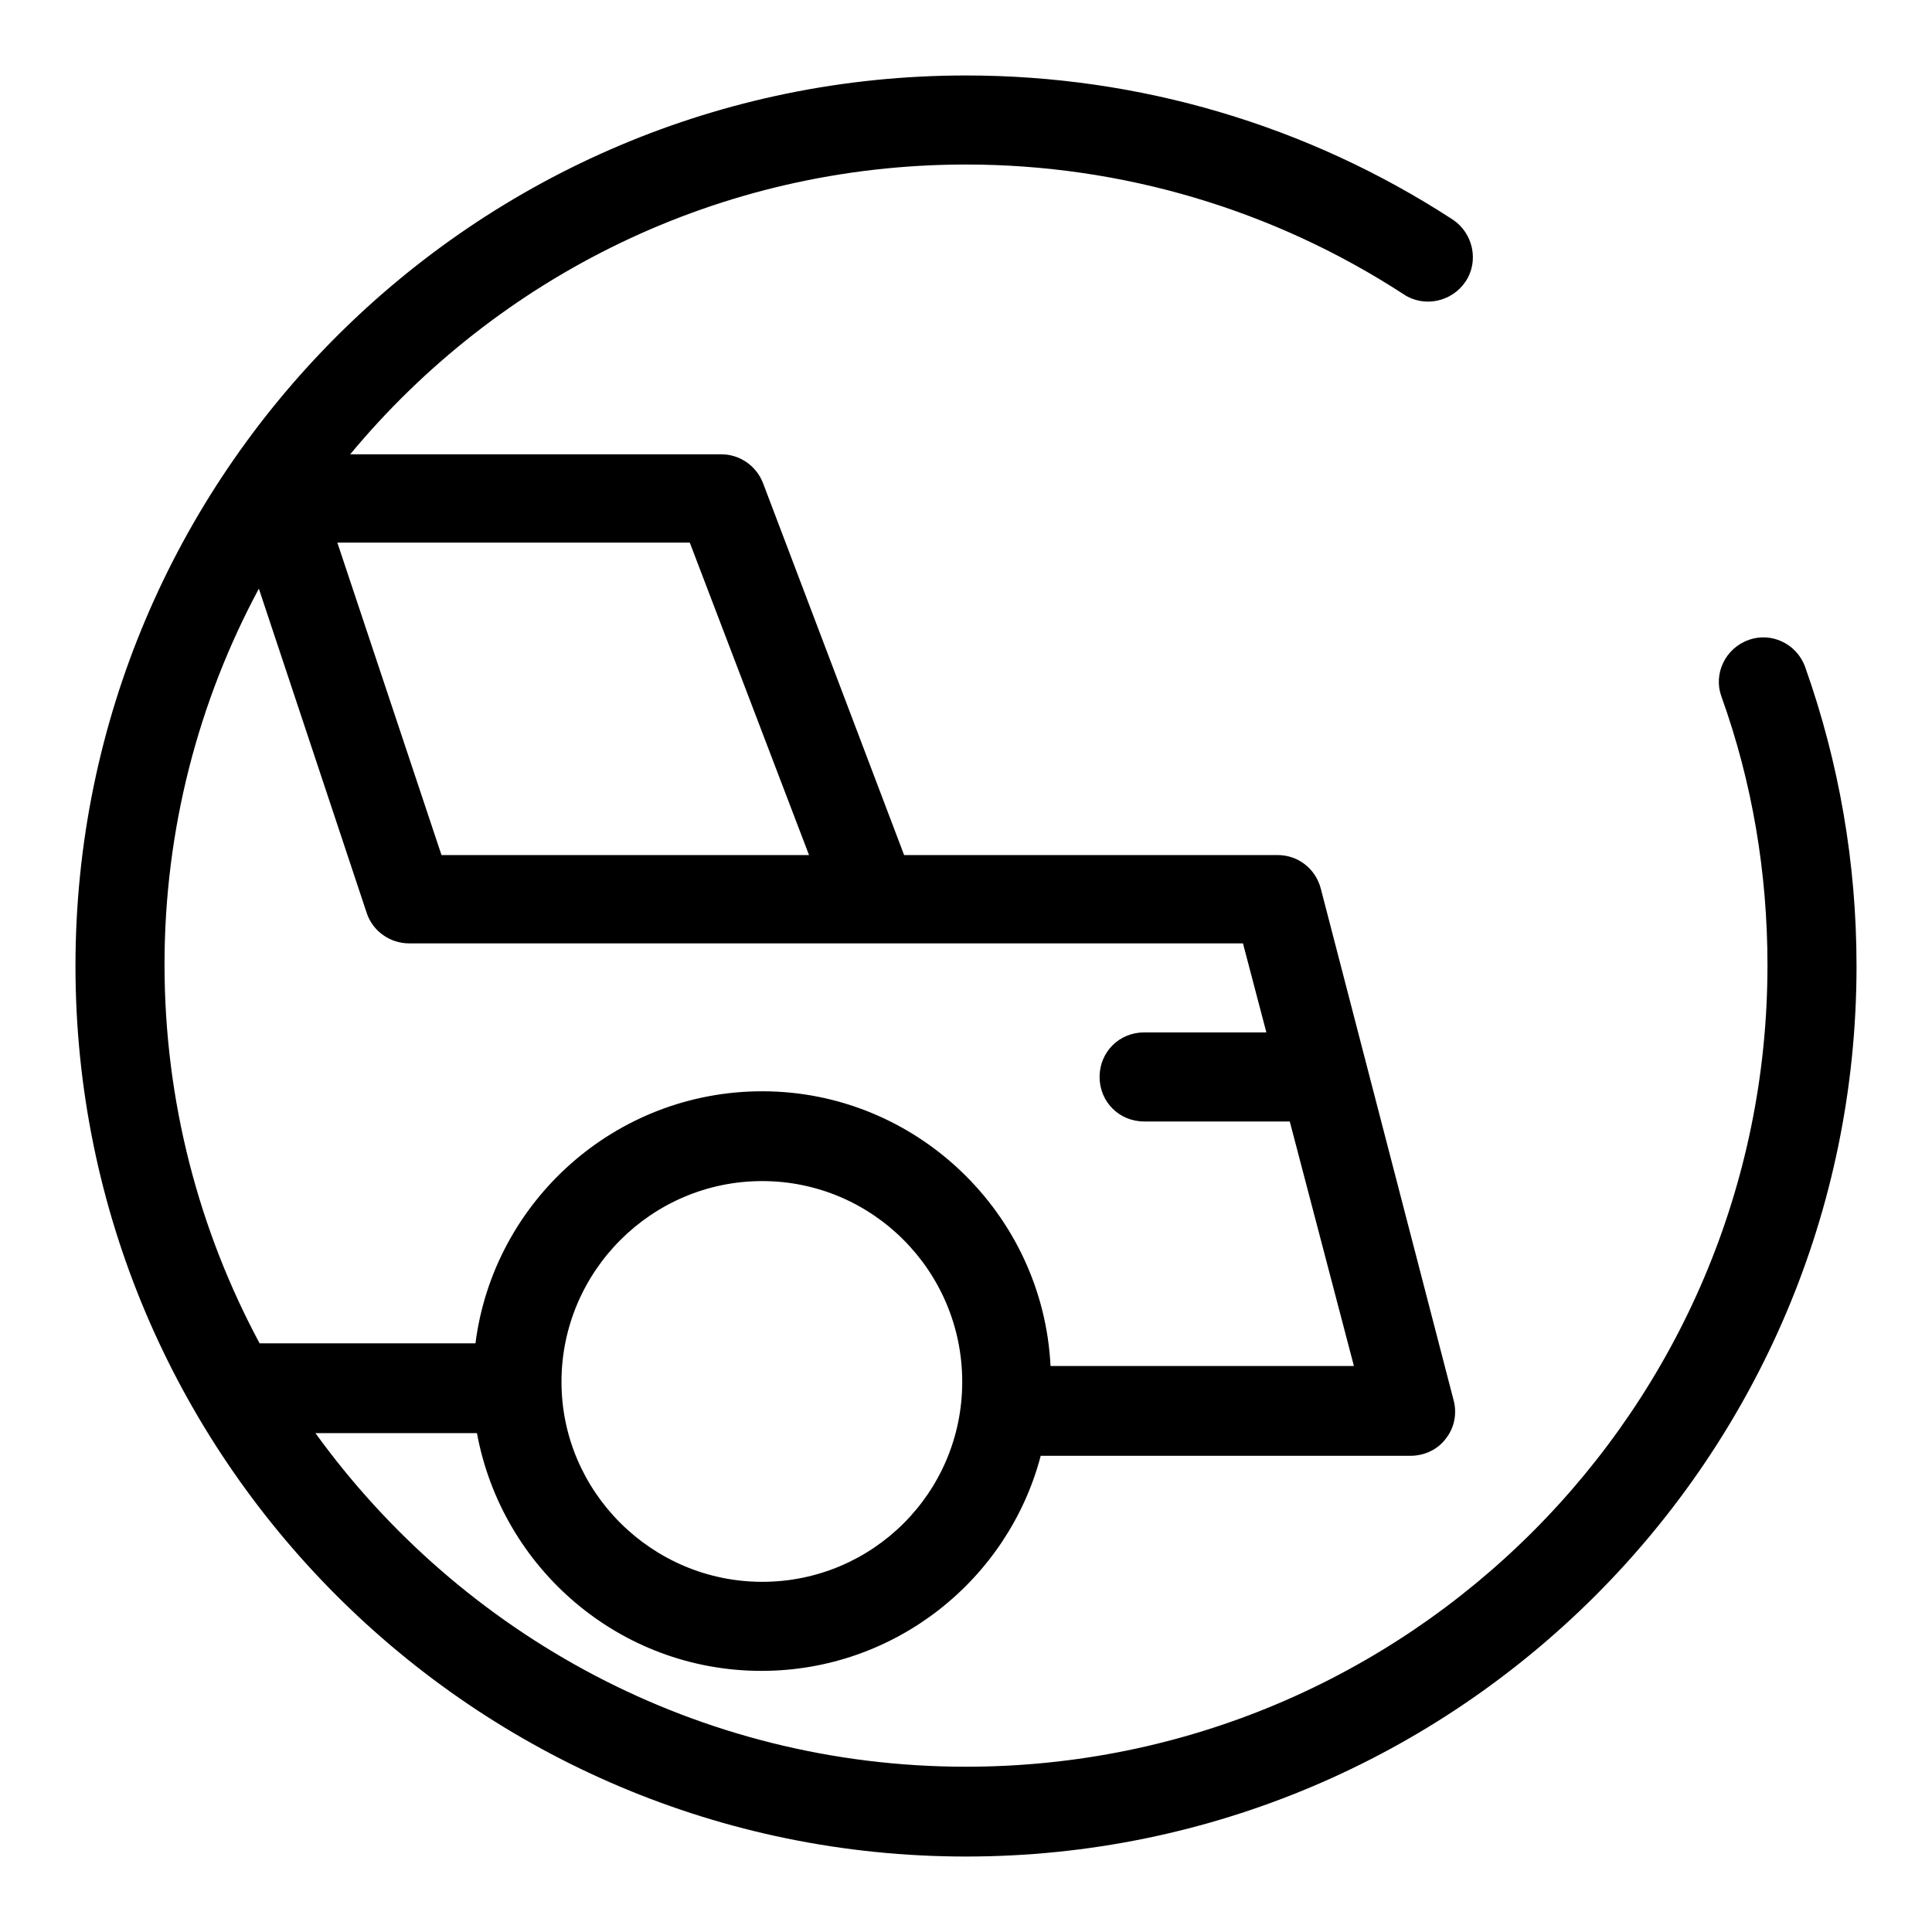
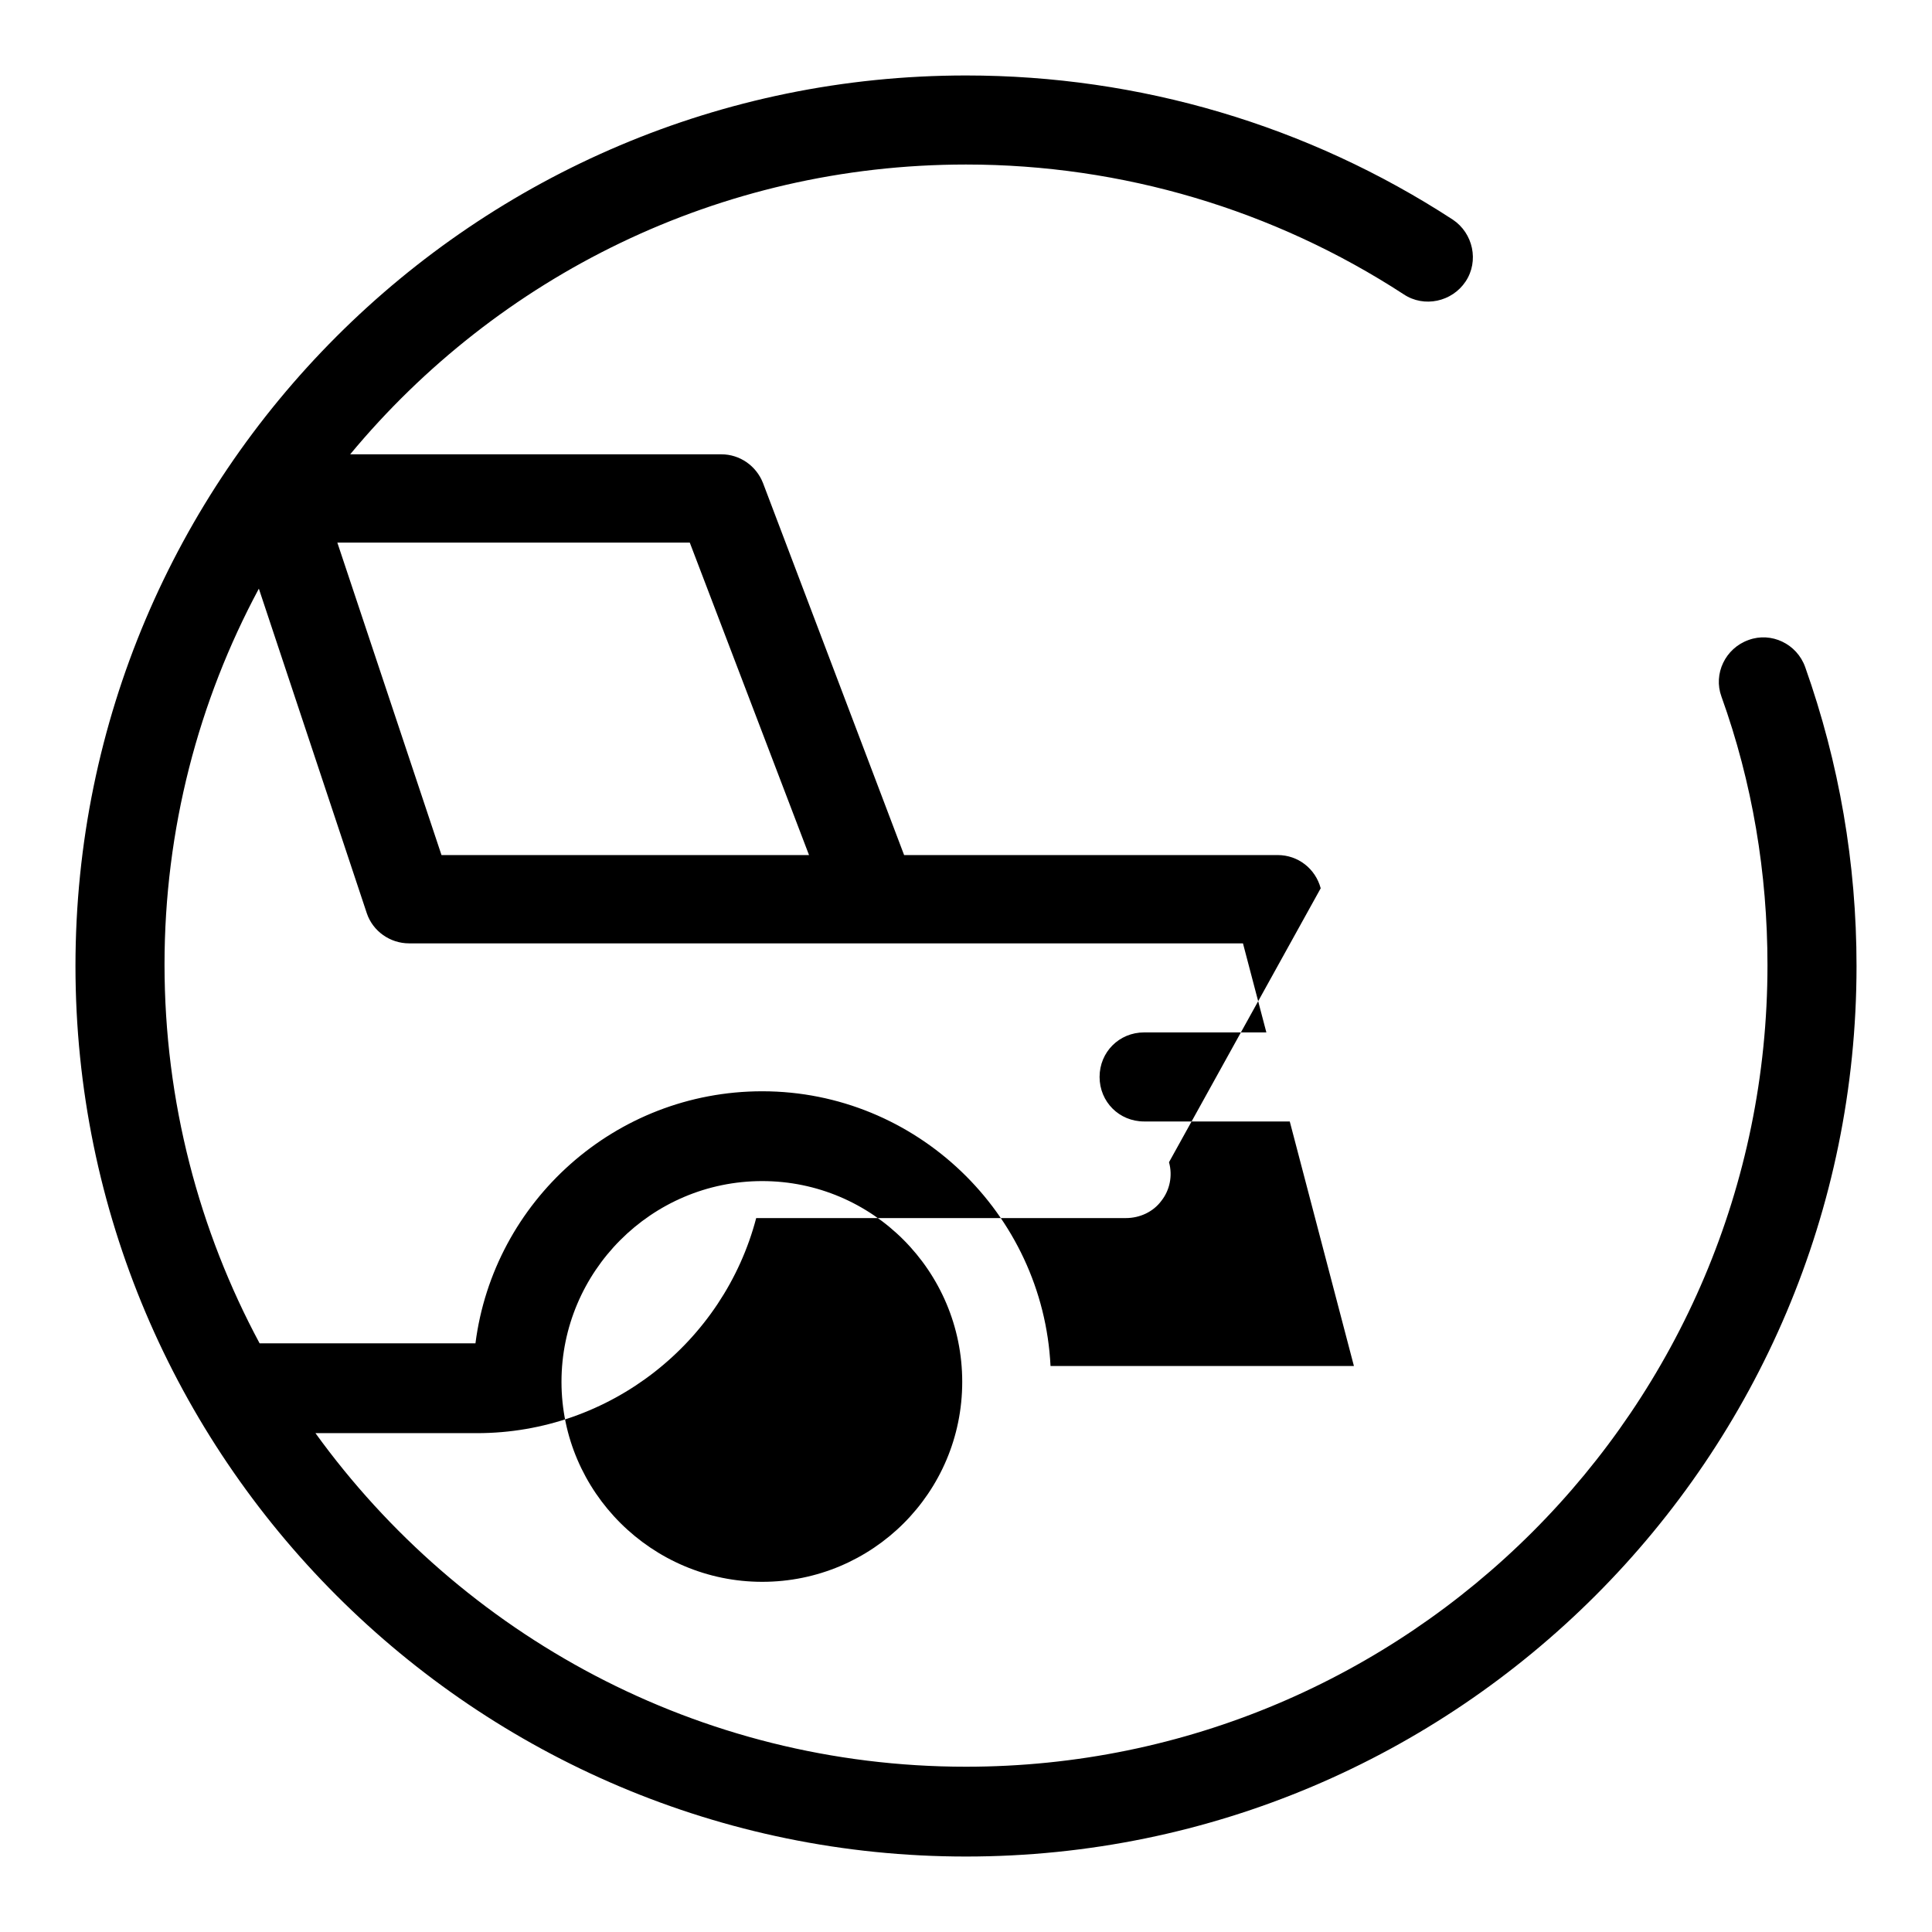
<svg xmlns="http://www.w3.org/2000/svg" version="1.1" x="0px" y="0px" viewBox="0 0 256 256" enable-background="new 0 0 256 256" xml:space="preserve">
  <g>
-     <path fill="#000000" d="M239.2,88.4c-1.1-3.1-4.5-4.7-7.5-3.6c-3.1,1.1-4.7,4.5-3.6,7.5c4.1,11.4,6.1,23.4,6.1,35.6 c0,58.6-47.6,106.2-106.2,106.2c-35.5,0-66.9-17.5-86.2-44.2h21.4c3.3,17.9,18.9,31.5,37.7,31.5c17.7,0,32.7-12.1,37-28.5h49 c1.8,0,3.6-0.8,4.7-2.3c1.1-1.4,1.5-3.3,1-5.1L175,117.7c-0.7-2.6-3-4.4-5.7-4.4h-49.5L101.1,64c-0.9-2.3-3.1-3.8-5.5-3.8H46.4 C65.9,36.7,95.2,21.8,128,21.8c20.7,0,40.8,6,58,17.2c2.7,1.8,6.4,1,8.2-1.7c1.8-2.7,1-6.4-1.7-8.2C173.3,16.6,151,10,128,10 C62.9,10,10,62.9,10,128c0,65.1,52.9,118,118,118c65.1,0,118-52.9,118-118C246,114.4,243.7,101.1,239.2,88.4z M101,209.6 c-14.6,0-26.6-11.9-26.6-26.5s11.9-26.6,26.6-26.6c14.6,0,26.5,11.9,26.5,26.6S115.6,209.6,101,209.6z M107.2,113.3H58.5L44.7,71.9 h46.7L107.2,113.3z M34.3,78l14.3,43c0.8,2.4,3.1,4,5.6,4h110.5l3.1,11.8h-16.2c-3.3,0-5.9,2.6-5.9,5.9s2.6,5.9,5.9,5.9h19.3 l8.5,32.4h-40.2c-1-20.2-17.8-36.4-38.2-36.4c-19.5,0-35.6,14.6-38,33.4H34.4c-8-14.9-12.6-32-12.6-50.2 C21.8,109.9,26.3,92.9,34.3,78z" />
+     <path fill="#000000" d="M239.2,88.4c-1.1-3.1-4.5-4.7-7.5-3.6c-3.1,1.1-4.7,4.5-3.6,7.5c4.1,11.4,6.1,23.4,6.1,35.6 c0,58.6-47.6,106.2-106.2,106.2c-35.5,0-66.9-17.5-86.2-44.2h21.4c17.7,0,32.7-12.1,37-28.5h49 c1.8,0,3.6-0.8,4.7-2.3c1.1-1.4,1.5-3.3,1-5.1L175,117.7c-0.7-2.6-3-4.4-5.7-4.4h-49.5L101.1,64c-0.9-2.3-3.1-3.8-5.5-3.8H46.4 C65.9,36.7,95.2,21.8,128,21.8c20.7,0,40.8,6,58,17.2c2.7,1.8,6.4,1,8.2-1.7c1.8-2.7,1-6.4-1.7-8.2C173.3,16.6,151,10,128,10 C62.9,10,10,62.9,10,128c0,65.1,52.9,118,118,118c65.1,0,118-52.9,118-118C246,114.4,243.7,101.1,239.2,88.4z M101,209.6 c-14.6,0-26.6-11.9-26.6-26.5s11.9-26.6,26.6-26.6c14.6,0,26.5,11.9,26.5,26.6S115.6,209.6,101,209.6z M107.2,113.3H58.5L44.7,71.9 h46.7L107.2,113.3z M34.3,78l14.3,43c0.8,2.4,3.1,4,5.6,4h110.5l3.1,11.8h-16.2c-3.3,0-5.9,2.6-5.9,5.9s2.6,5.9,5.9,5.9h19.3 l8.5,32.4h-40.2c-1-20.2-17.8-36.4-38.2-36.4c-19.5,0-35.6,14.6-38,33.4H34.4c-8-14.9-12.6-32-12.6-50.2 C21.8,109.9,26.3,92.9,34.3,78z" />
  </g>
</svg>